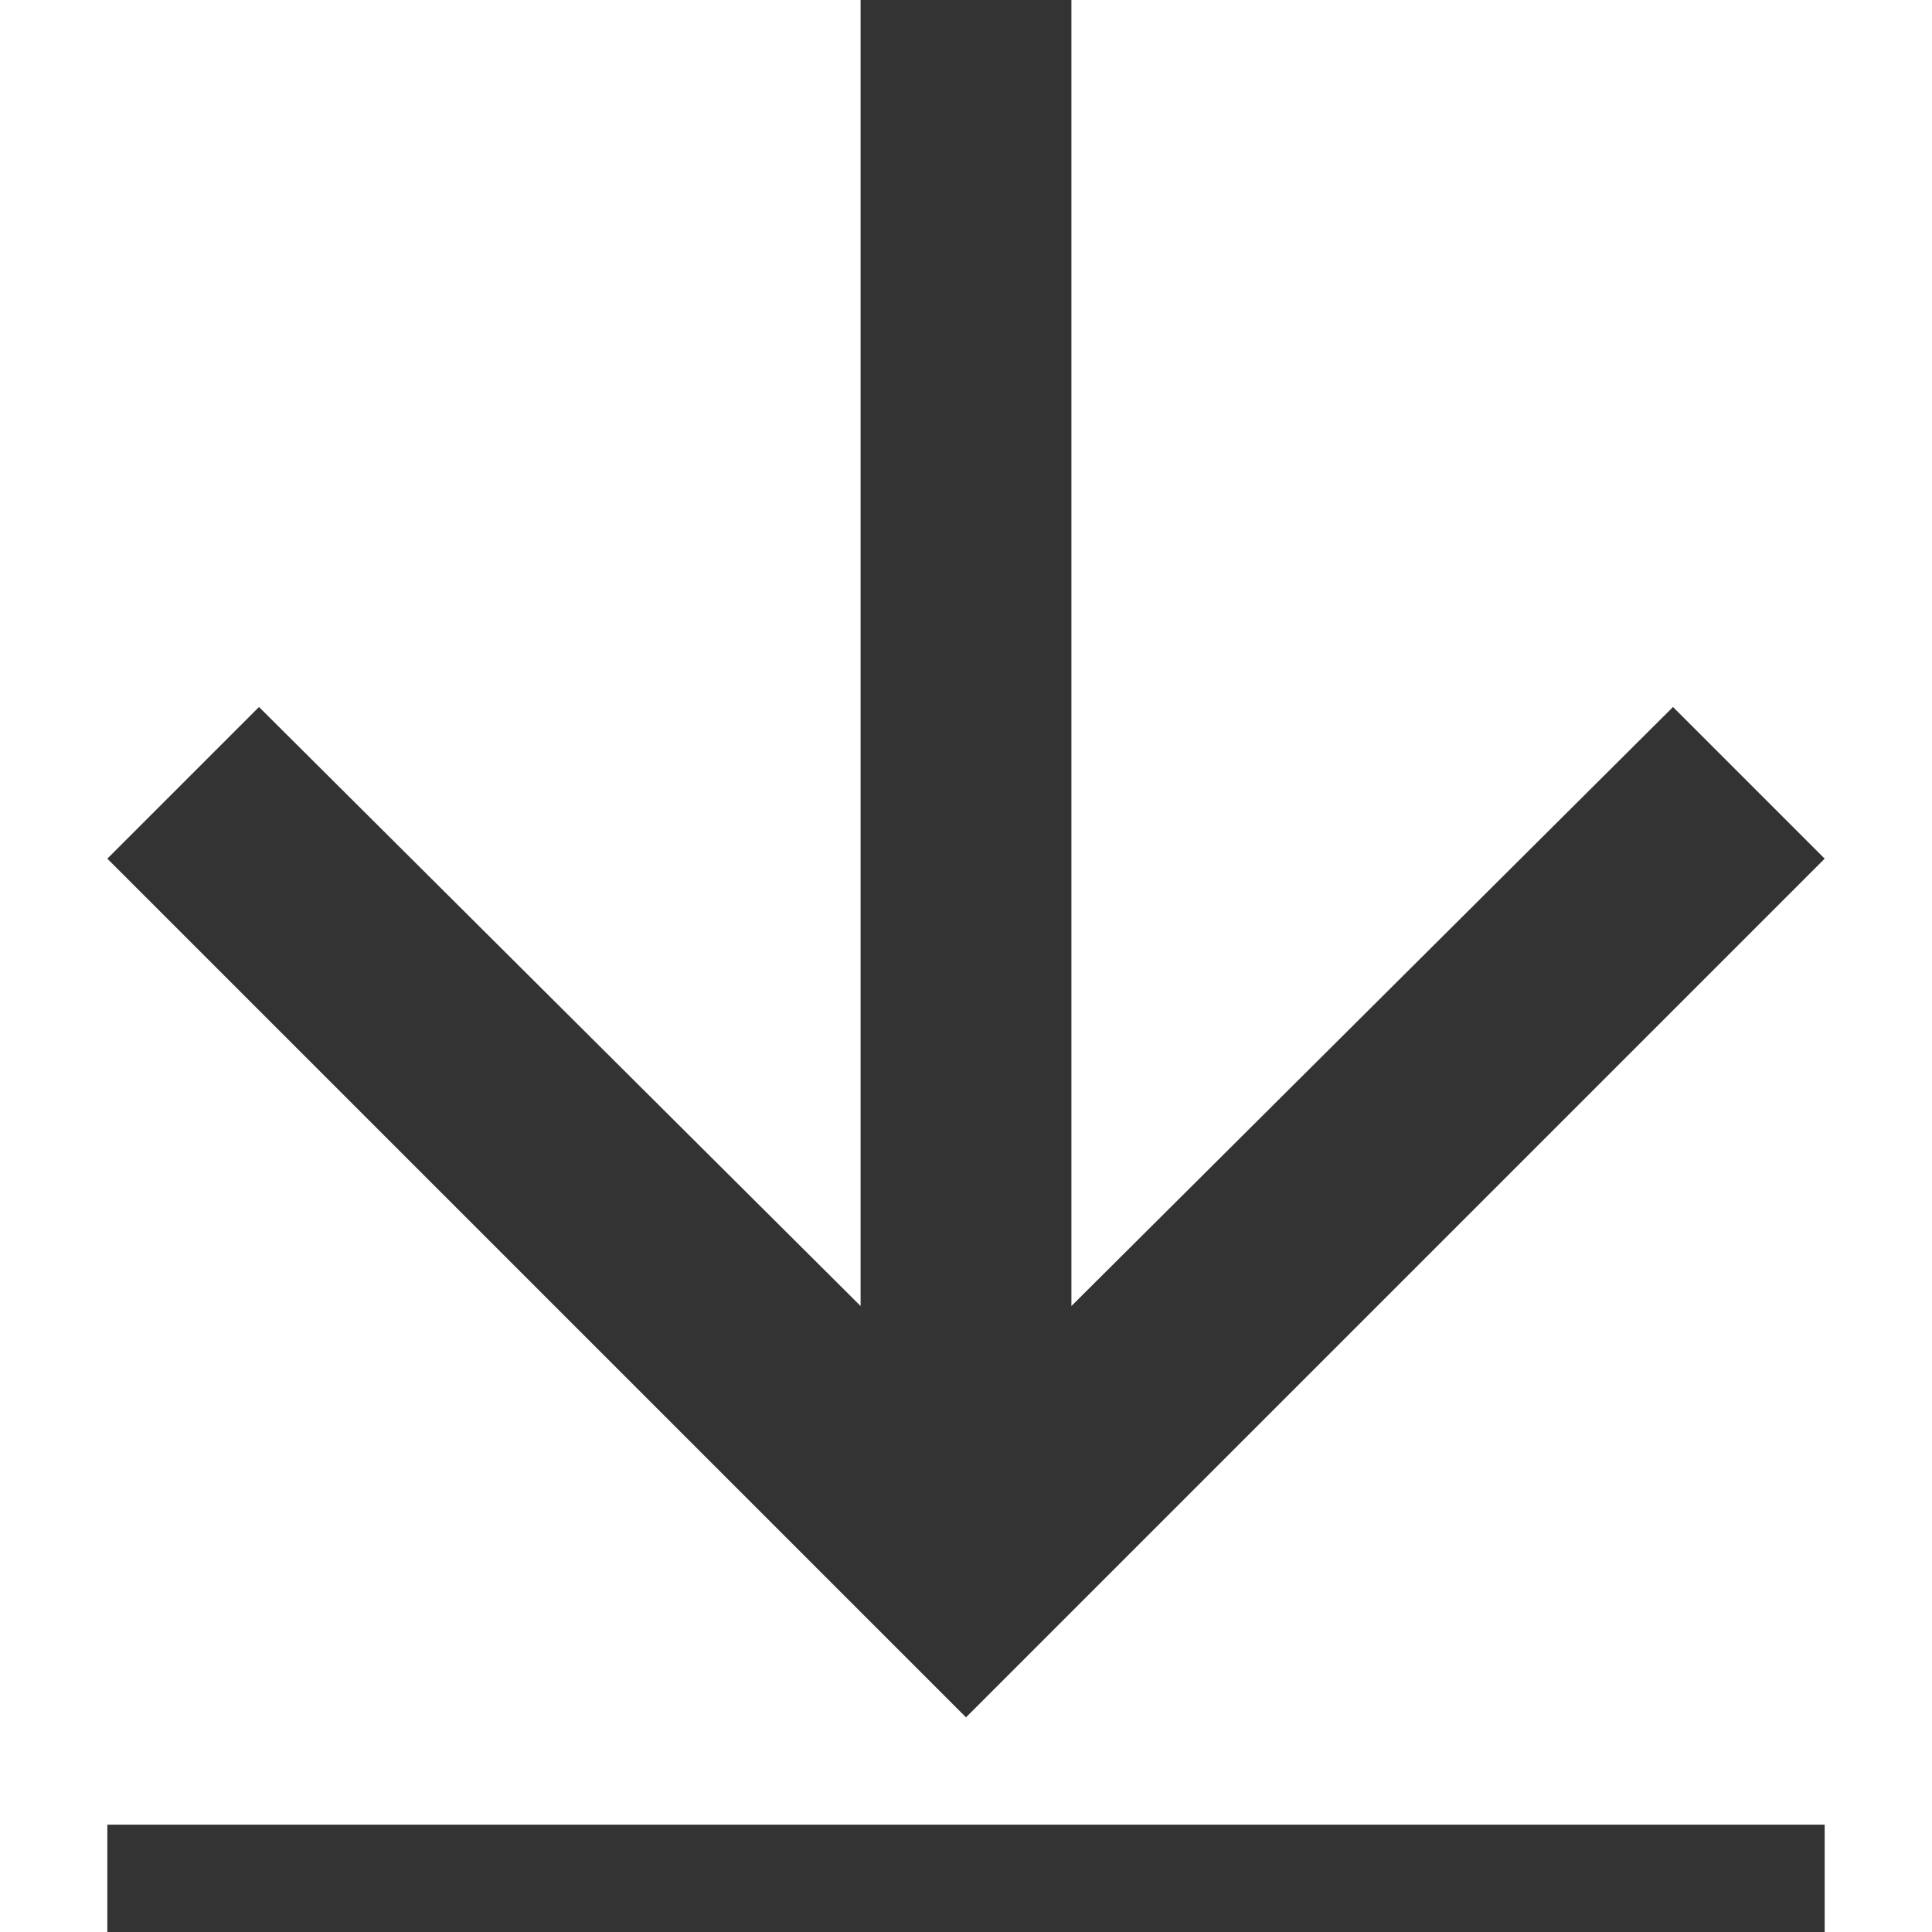
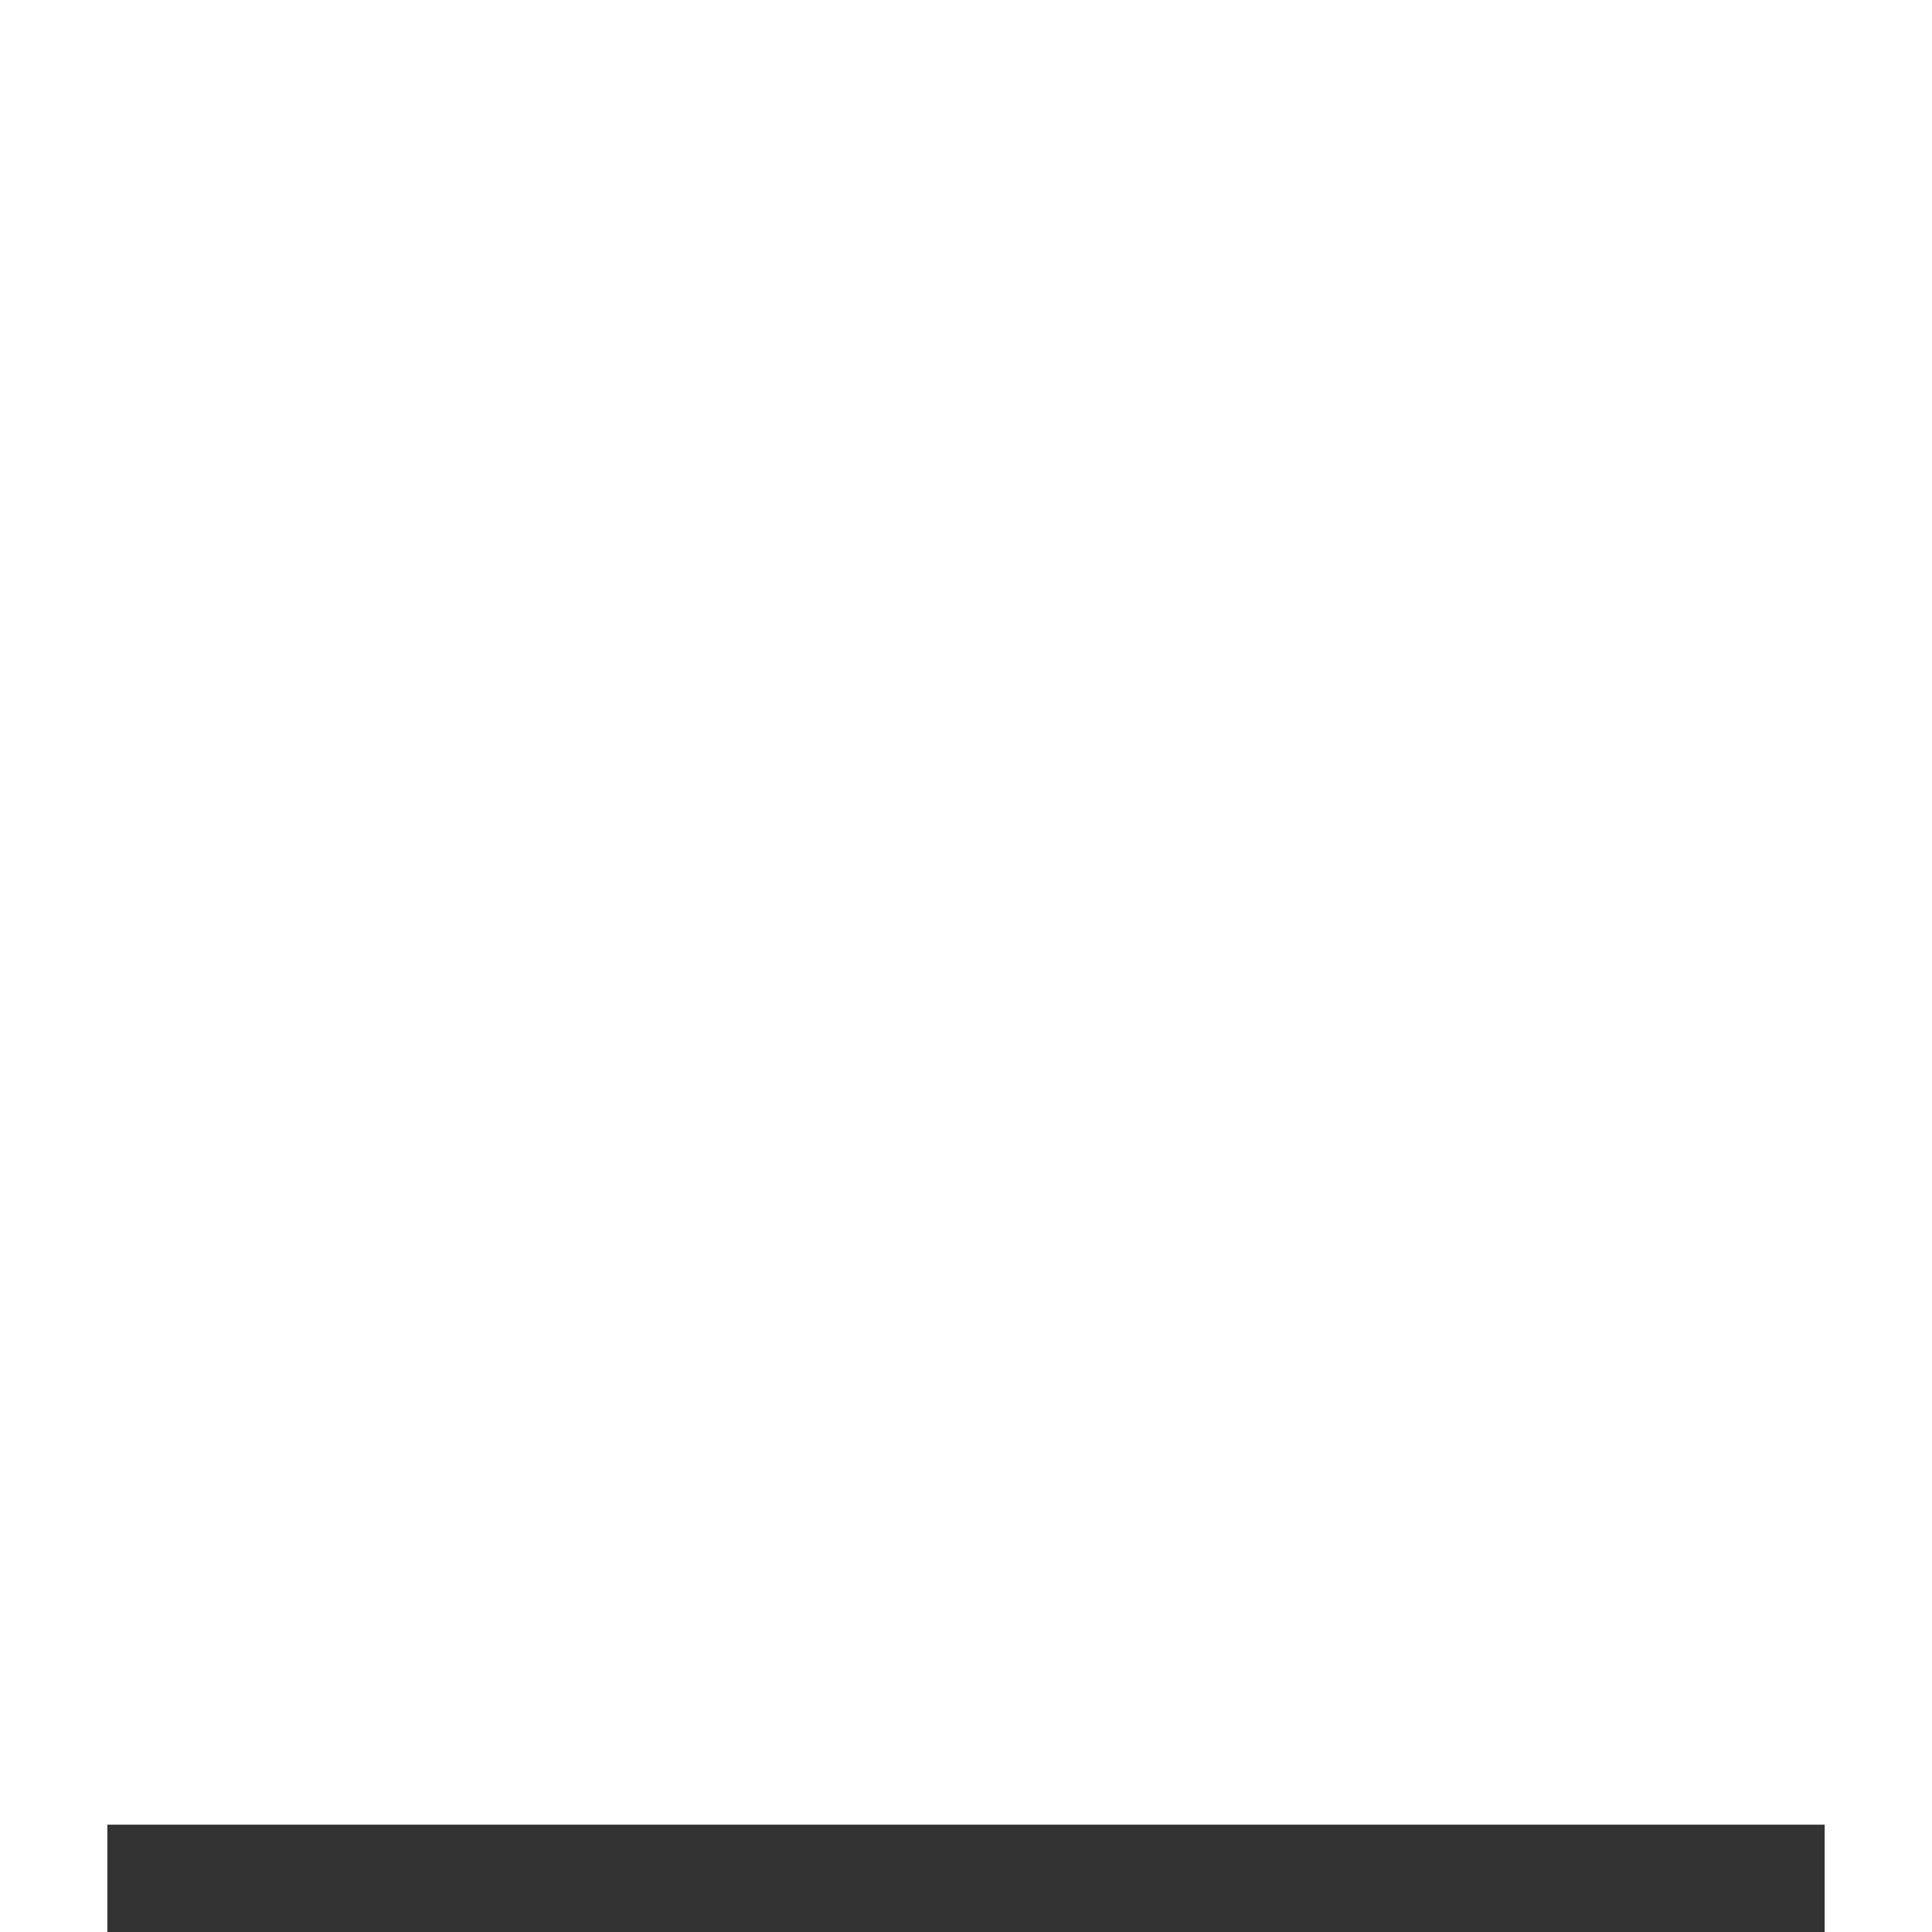
<svg xmlns="http://www.w3.org/2000/svg" width="25px" height="25px" viewBox="0 0 16 18" fill="none">
  <polygon fill="#333333" points="0 17 16 17 16 19 0 19" />
-   <polygon fill="#333333" transform="translate(8, 8) scale(-1, -1) rotate(-270) translate(-8, -8) " points="8 16 9.413 14.587 3.832 8.982 16 8.982 16 7.018 3.832 7.018 9.413 1.413 8 0 9.09494702e-13 8">
-     </polygon>
</svg>